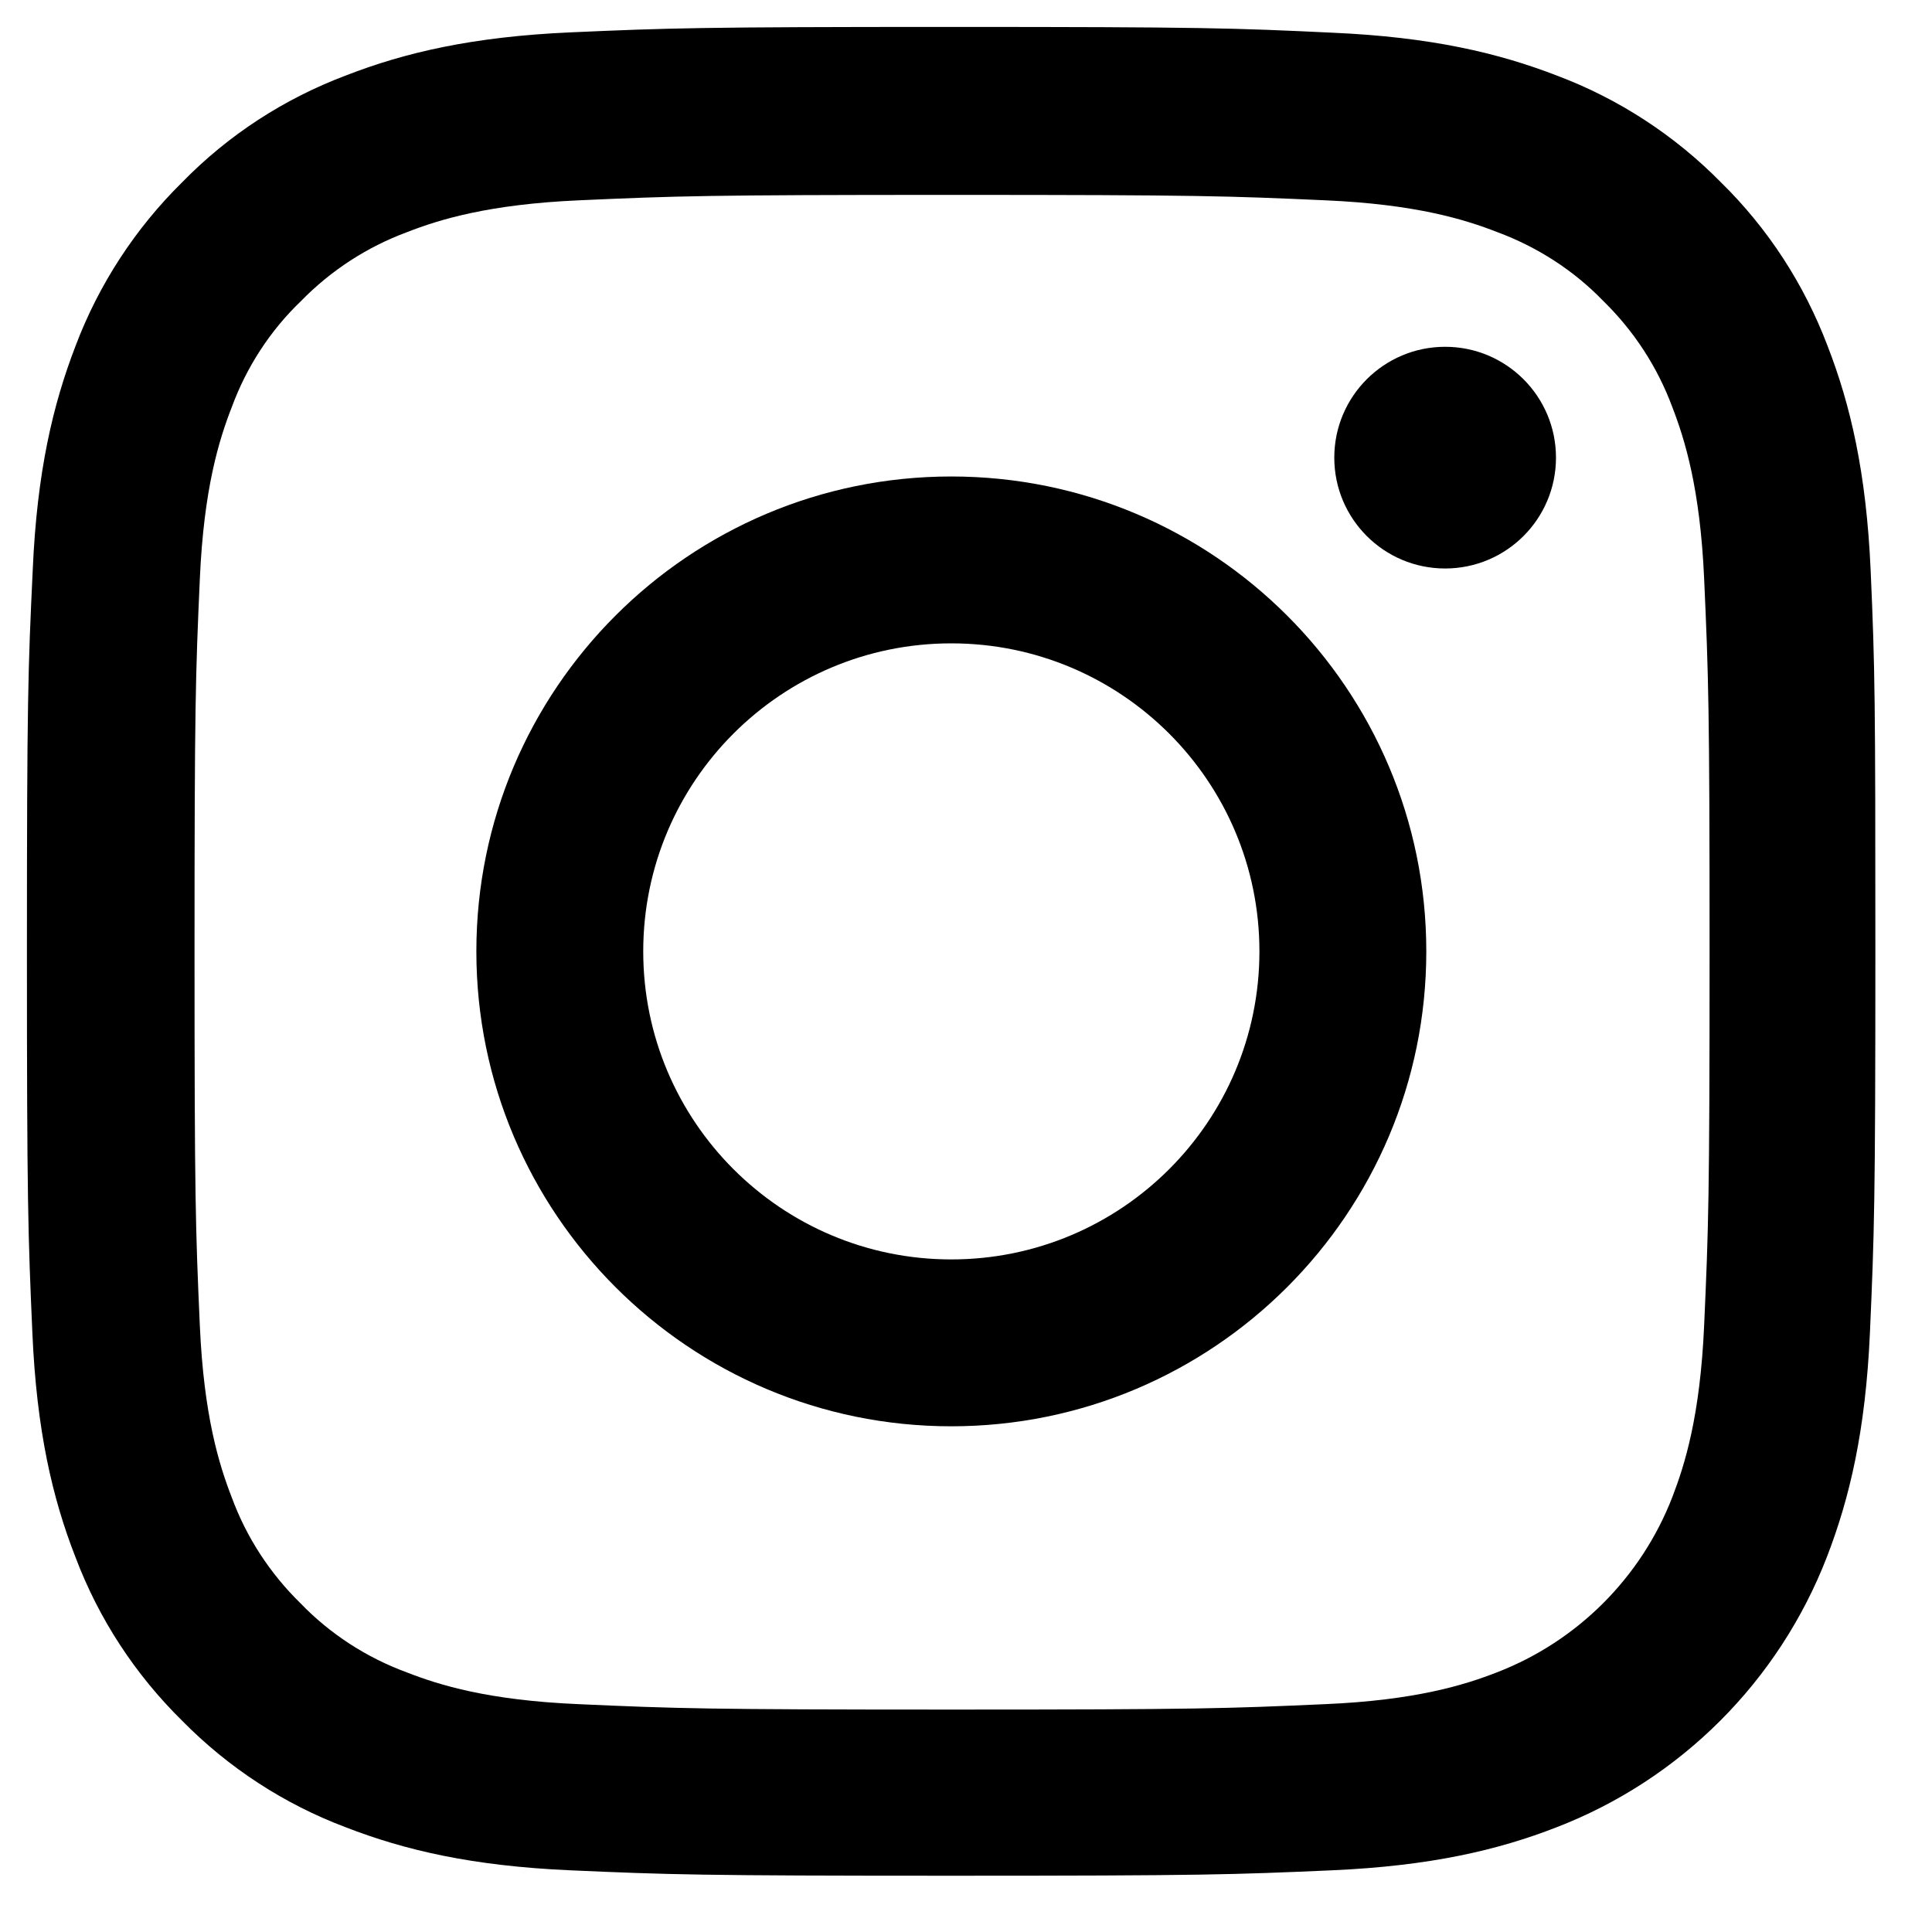
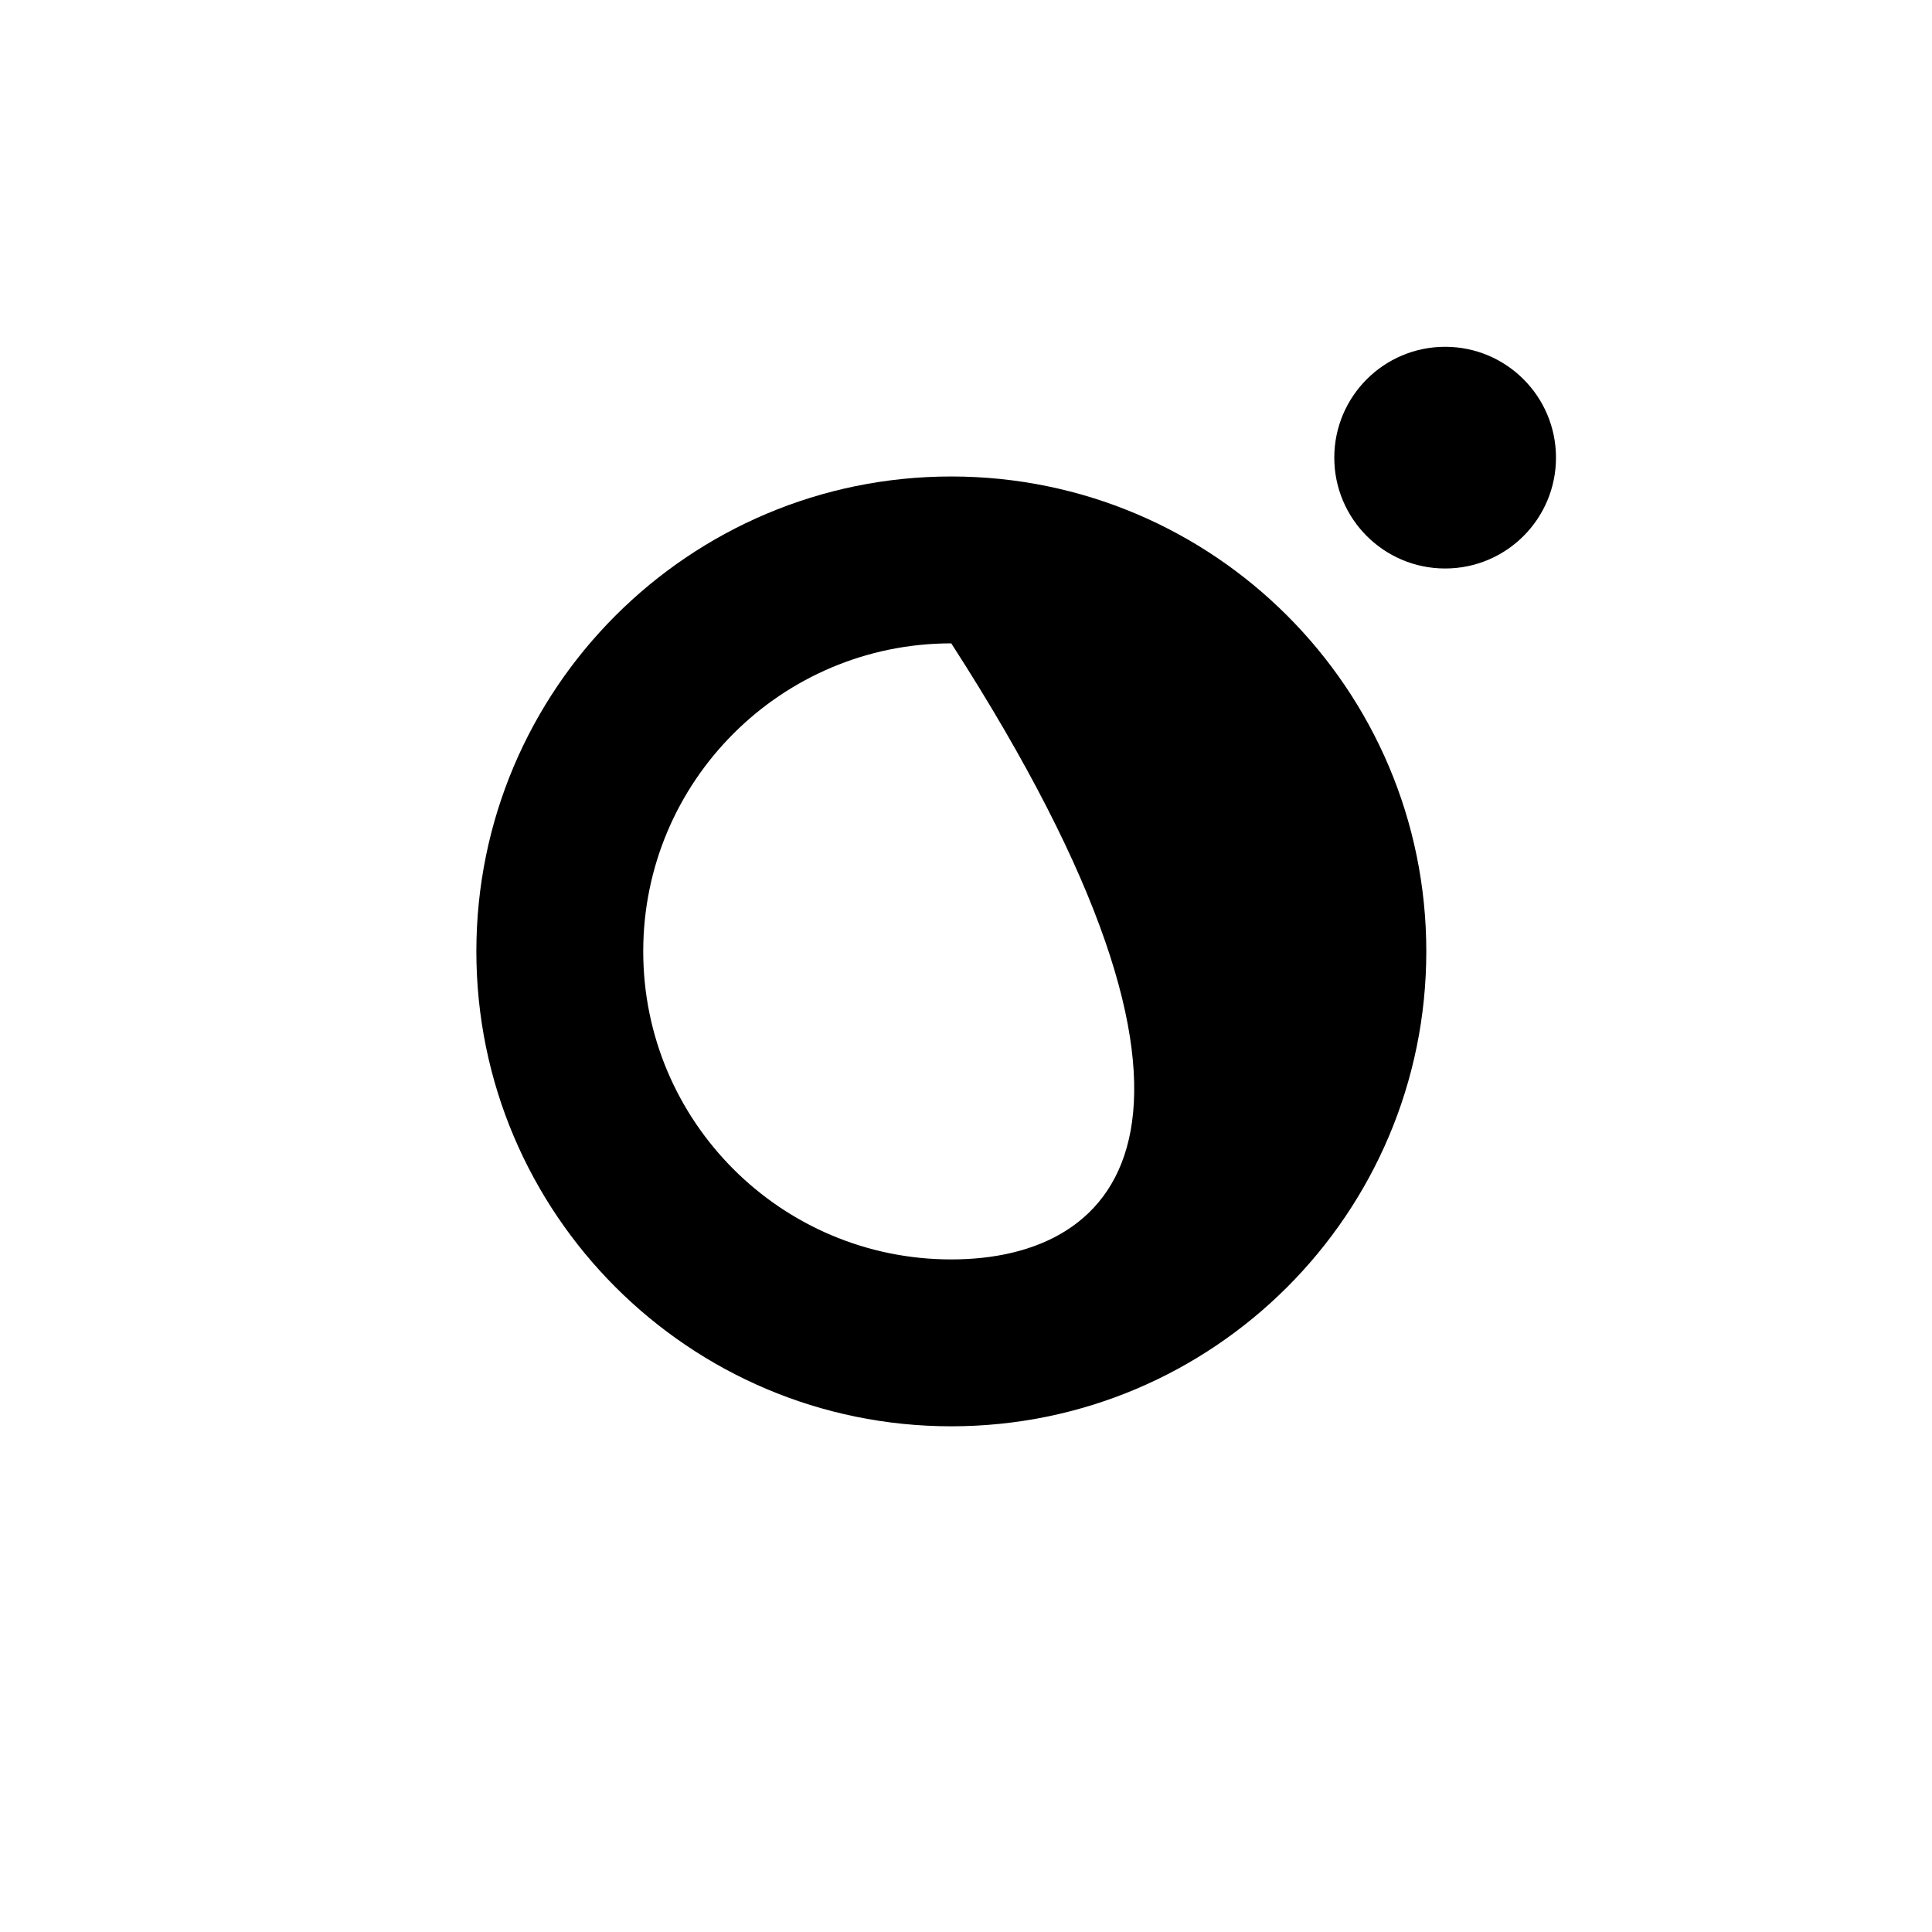
<svg xmlns="http://www.w3.org/2000/svg" width="16" height="16" viewBox="0 0 16 16" fill="none">
-   <path d="M15.492 4.725C15.456 3.911 15.324 3.352 15.136 2.867C14.941 2.353 14.642 1.892 14.251 1.509C13.868 1.12 13.404 0.818 12.896 0.627C12.408 0.438 11.852 0.307 11.038 0.271C10.219 0.232 9.958 0.223 7.88 0.223C5.801 0.223 5.541 0.232 4.724 0.268C3.911 0.304 3.351 0.436 2.867 0.624C2.352 0.818 1.892 1.117 1.509 1.509C1.12 1.892 0.818 2.356 0.626 2.864C0.438 3.352 0.306 3.908 0.271 4.722C0.232 5.541 0.223 5.801 0.223 7.88C0.223 9.959 0.232 10.219 0.268 11.036C0.303 11.849 0.435 12.409 0.624 12.893C0.818 13.408 1.12 13.868 1.509 14.251C1.892 14.64 2.355 14.942 2.864 15.133C3.351 15.322 3.908 15.453 4.721 15.489C5.538 15.525 5.798 15.534 7.877 15.534C9.955 15.534 10.216 15.525 11.032 15.489C11.846 15.453 12.405 15.322 12.89 15.133C13.919 14.736 14.732 13.922 15.13 12.893C15.318 12.406 15.45 11.849 15.486 11.036C15.522 10.219 15.531 9.959 15.531 7.88C15.531 5.801 15.528 5.541 15.492 4.725ZM14.113 10.976C14.08 11.724 13.954 12.127 13.85 12.397C13.592 13.064 13.063 13.593 12.396 13.85C12.127 13.955 11.72 14.081 10.975 14.113C10.168 14.149 9.926 14.158 7.883 14.158C5.84 14.158 5.595 14.149 4.79 14.113C4.042 14.081 3.638 13.955 3.369 13.85C3.037 13.728 2.735 13.533 2.49 13.279C2.236 13.031 2.041 12.732 1.919 12.4C1.814 12.13 1.688 11.724 1.655 10.979C1.619 10.171 1.611 9.929 1.611 7.886C1.611 5.843 1.619 5.598 1.655 4.793C1.688 4.046 1.814 3.642 1.919 3.373C2.041 3.041 2.236 2.739 2.493 2.493C2.741 2.239 3.04 2.045 3.372 1.922C3.641 1.817 4.048 1.692 4.793 1.659C5.601 1.623 5.843 1.614 7.886 1.614C9.932 1.614 10.174 1.623 10.978 1.659C11.726 1.692 12.13 1.817 12.399 1.922C12.731 2.045 13.033 2.239 13.278 2.493C13.533 2.742 13.727 3.041 13.85 3.373C13.954 3.642 14.08 4.049 14.113 4.793C14.149 5.601 14.158 5.843 14.158 7.886C14.158 9.929 14.149 10.168 14.113 10.976Z" fill="black" />
-   <path d="M7.878 3.946C5.707 3.946 3.945 5.707 3.945 7.879C3.945 10.05 5.707 11.812 7.878 11.812C10.05 11.812 11.812 10.05 11.812 7.879C11.812 5.707 10.05 3.946 7.878 3.946ZM7.878 10.43C6.47 10.43 5.327 9.288 5.327 7.879C5.327 6.47 6.47 5.328 7.878 5.328C9.287 5.328 10.43 6.47 10.43 7.879C10.43 9.288 9.287 10.43 7.878 10.43V10.43Z" fill="black" />
+   <path d="M7.878 3.946C5.707 3.946 3.945 5.707 3.945 7.879C3.945 10.05 5.707 11.812 7.878 11.812C10.05 11.812 11.812 10.05 11.812 7.879C11.812 5.707 10.05 3.946 7.878 3.946ZM7.878 10.43C6.47 10.43 5.327 9.288 5.327 7.879C5.327 6.47 6.47 5.328 7.878 5.328C10.43 9.288 9.287 10.43 7.878 10.43V10.43Z" fill="black" />
  <path d="M12.886 3.79C12.886 4.297 12.475 4.708 11.968 4.708C11.461 4.708 11.05 4.297 11.05 3.79C11.05 3.283 11.461 2.872 11.968 2.872C12.475 2.872 12.886 3.283 12.886 3.79V3.79Z" fill="black" />
</svg>